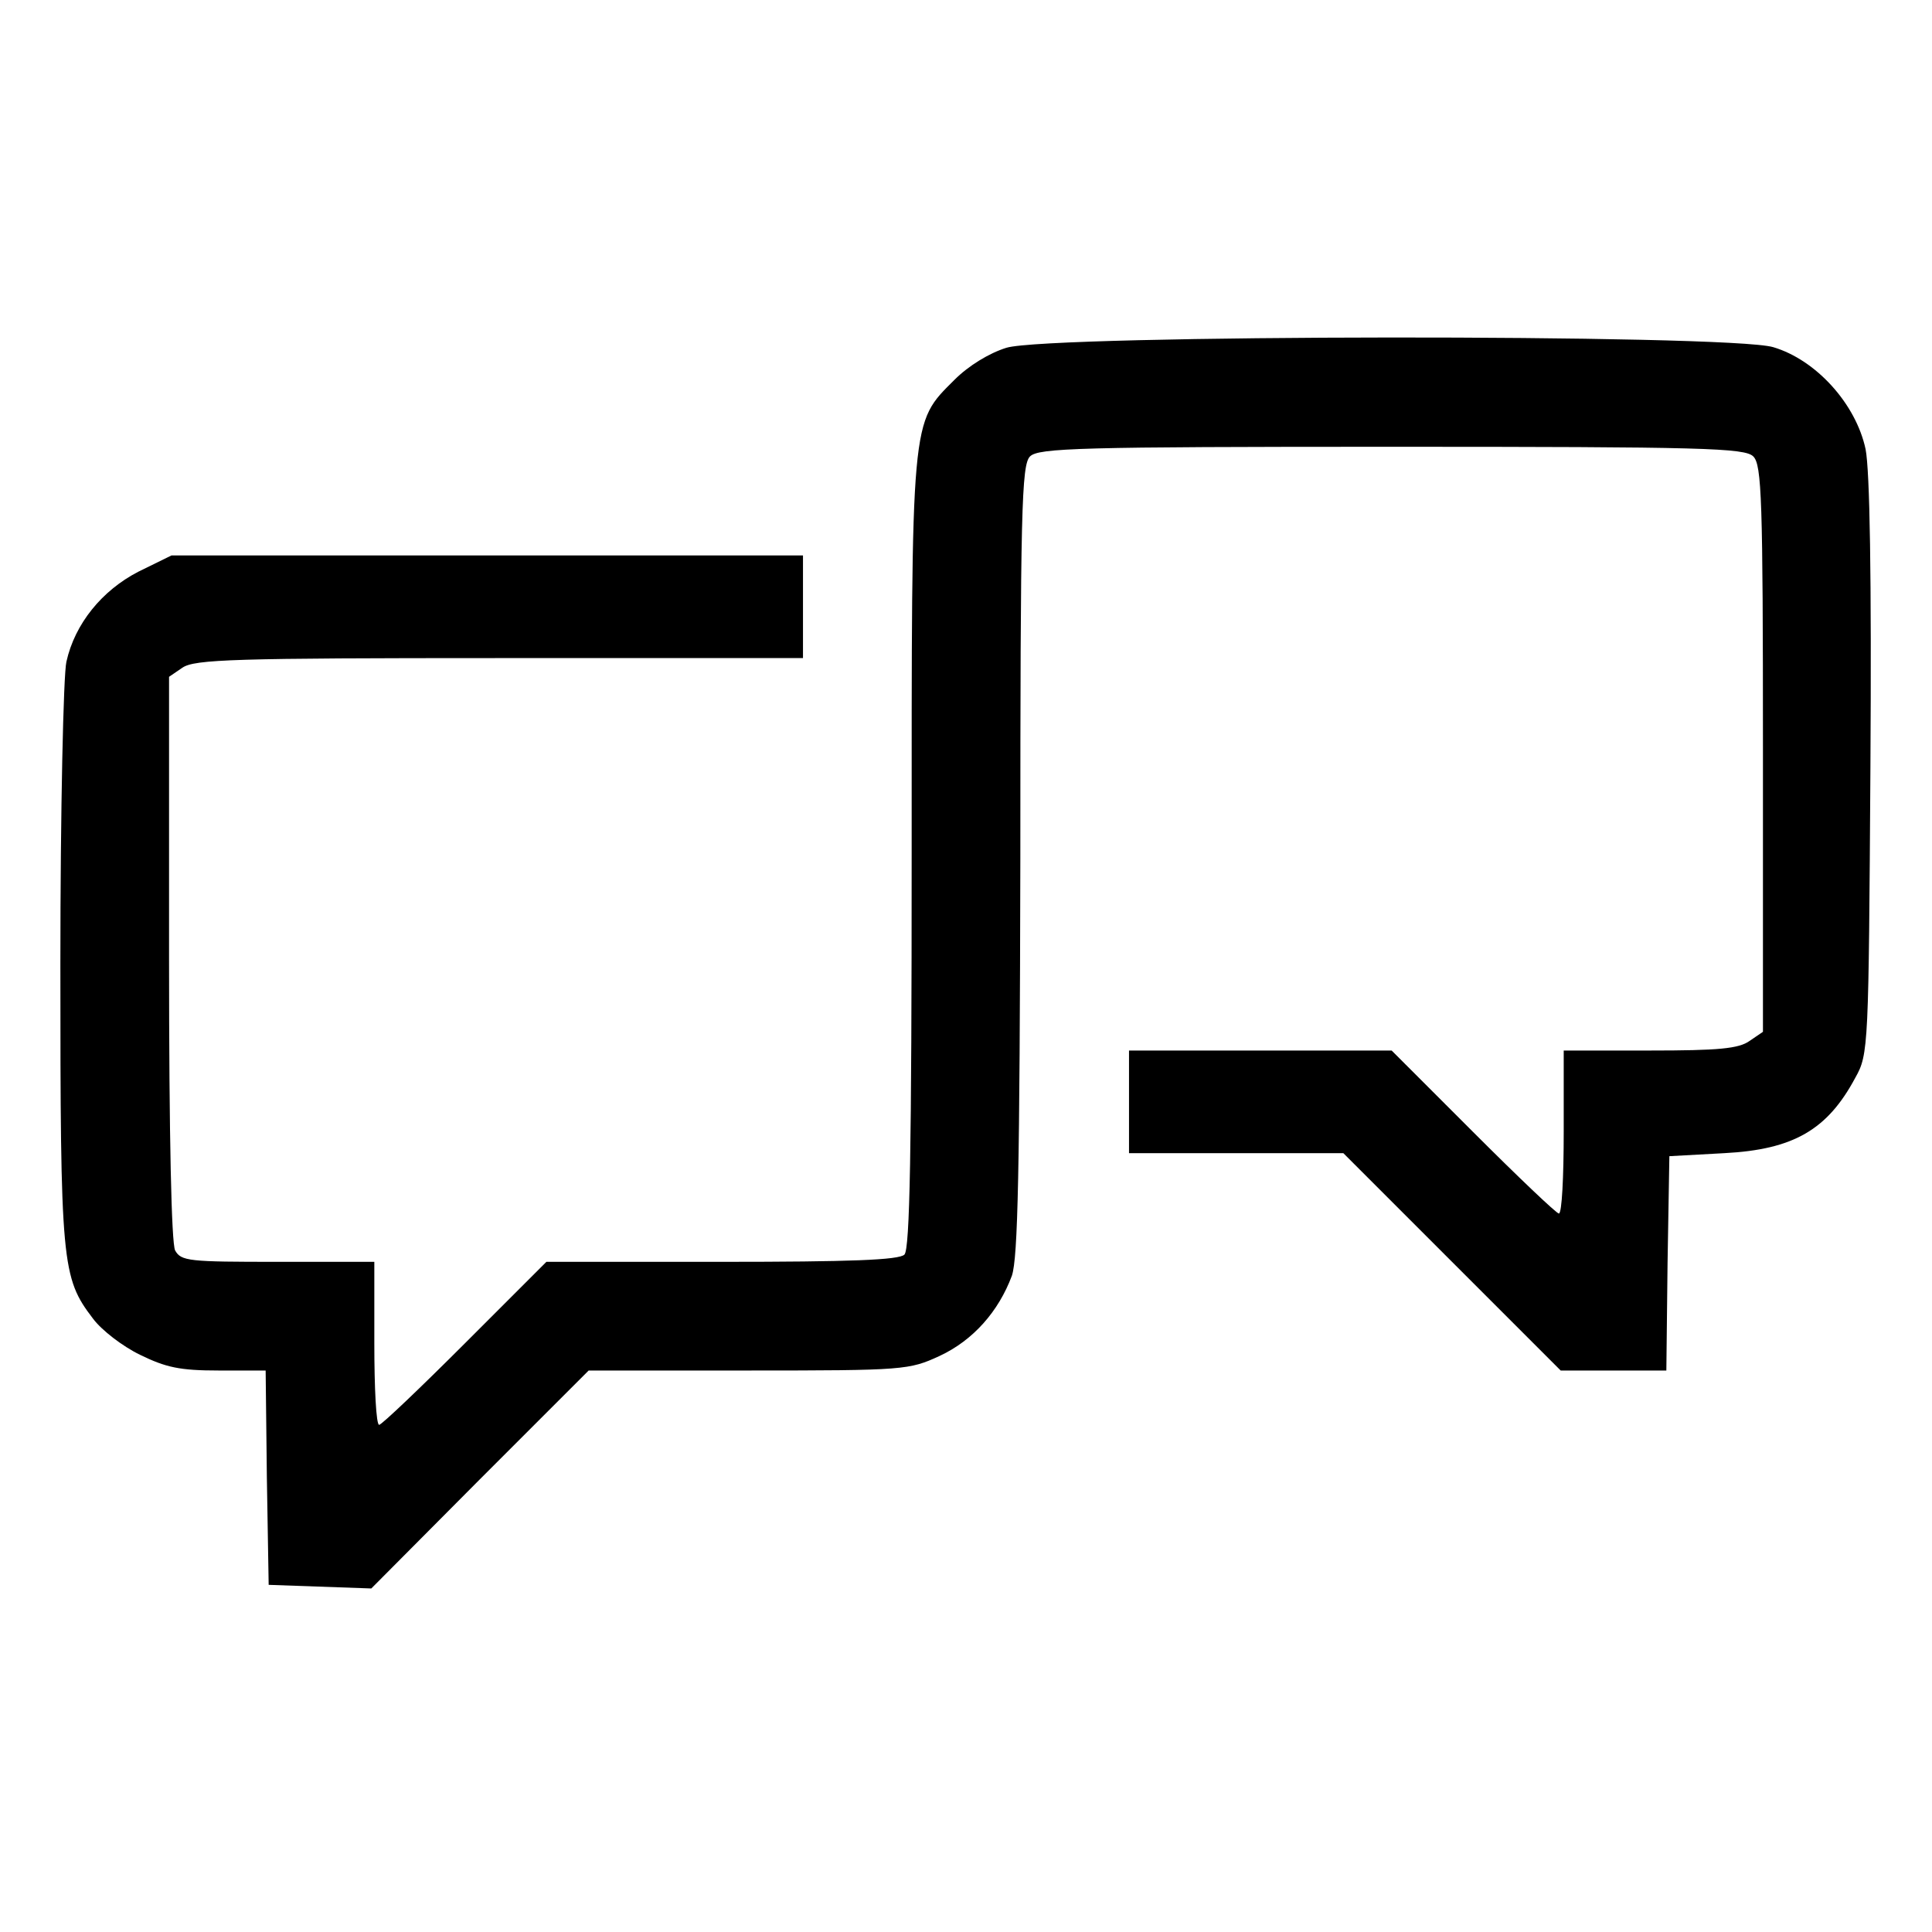
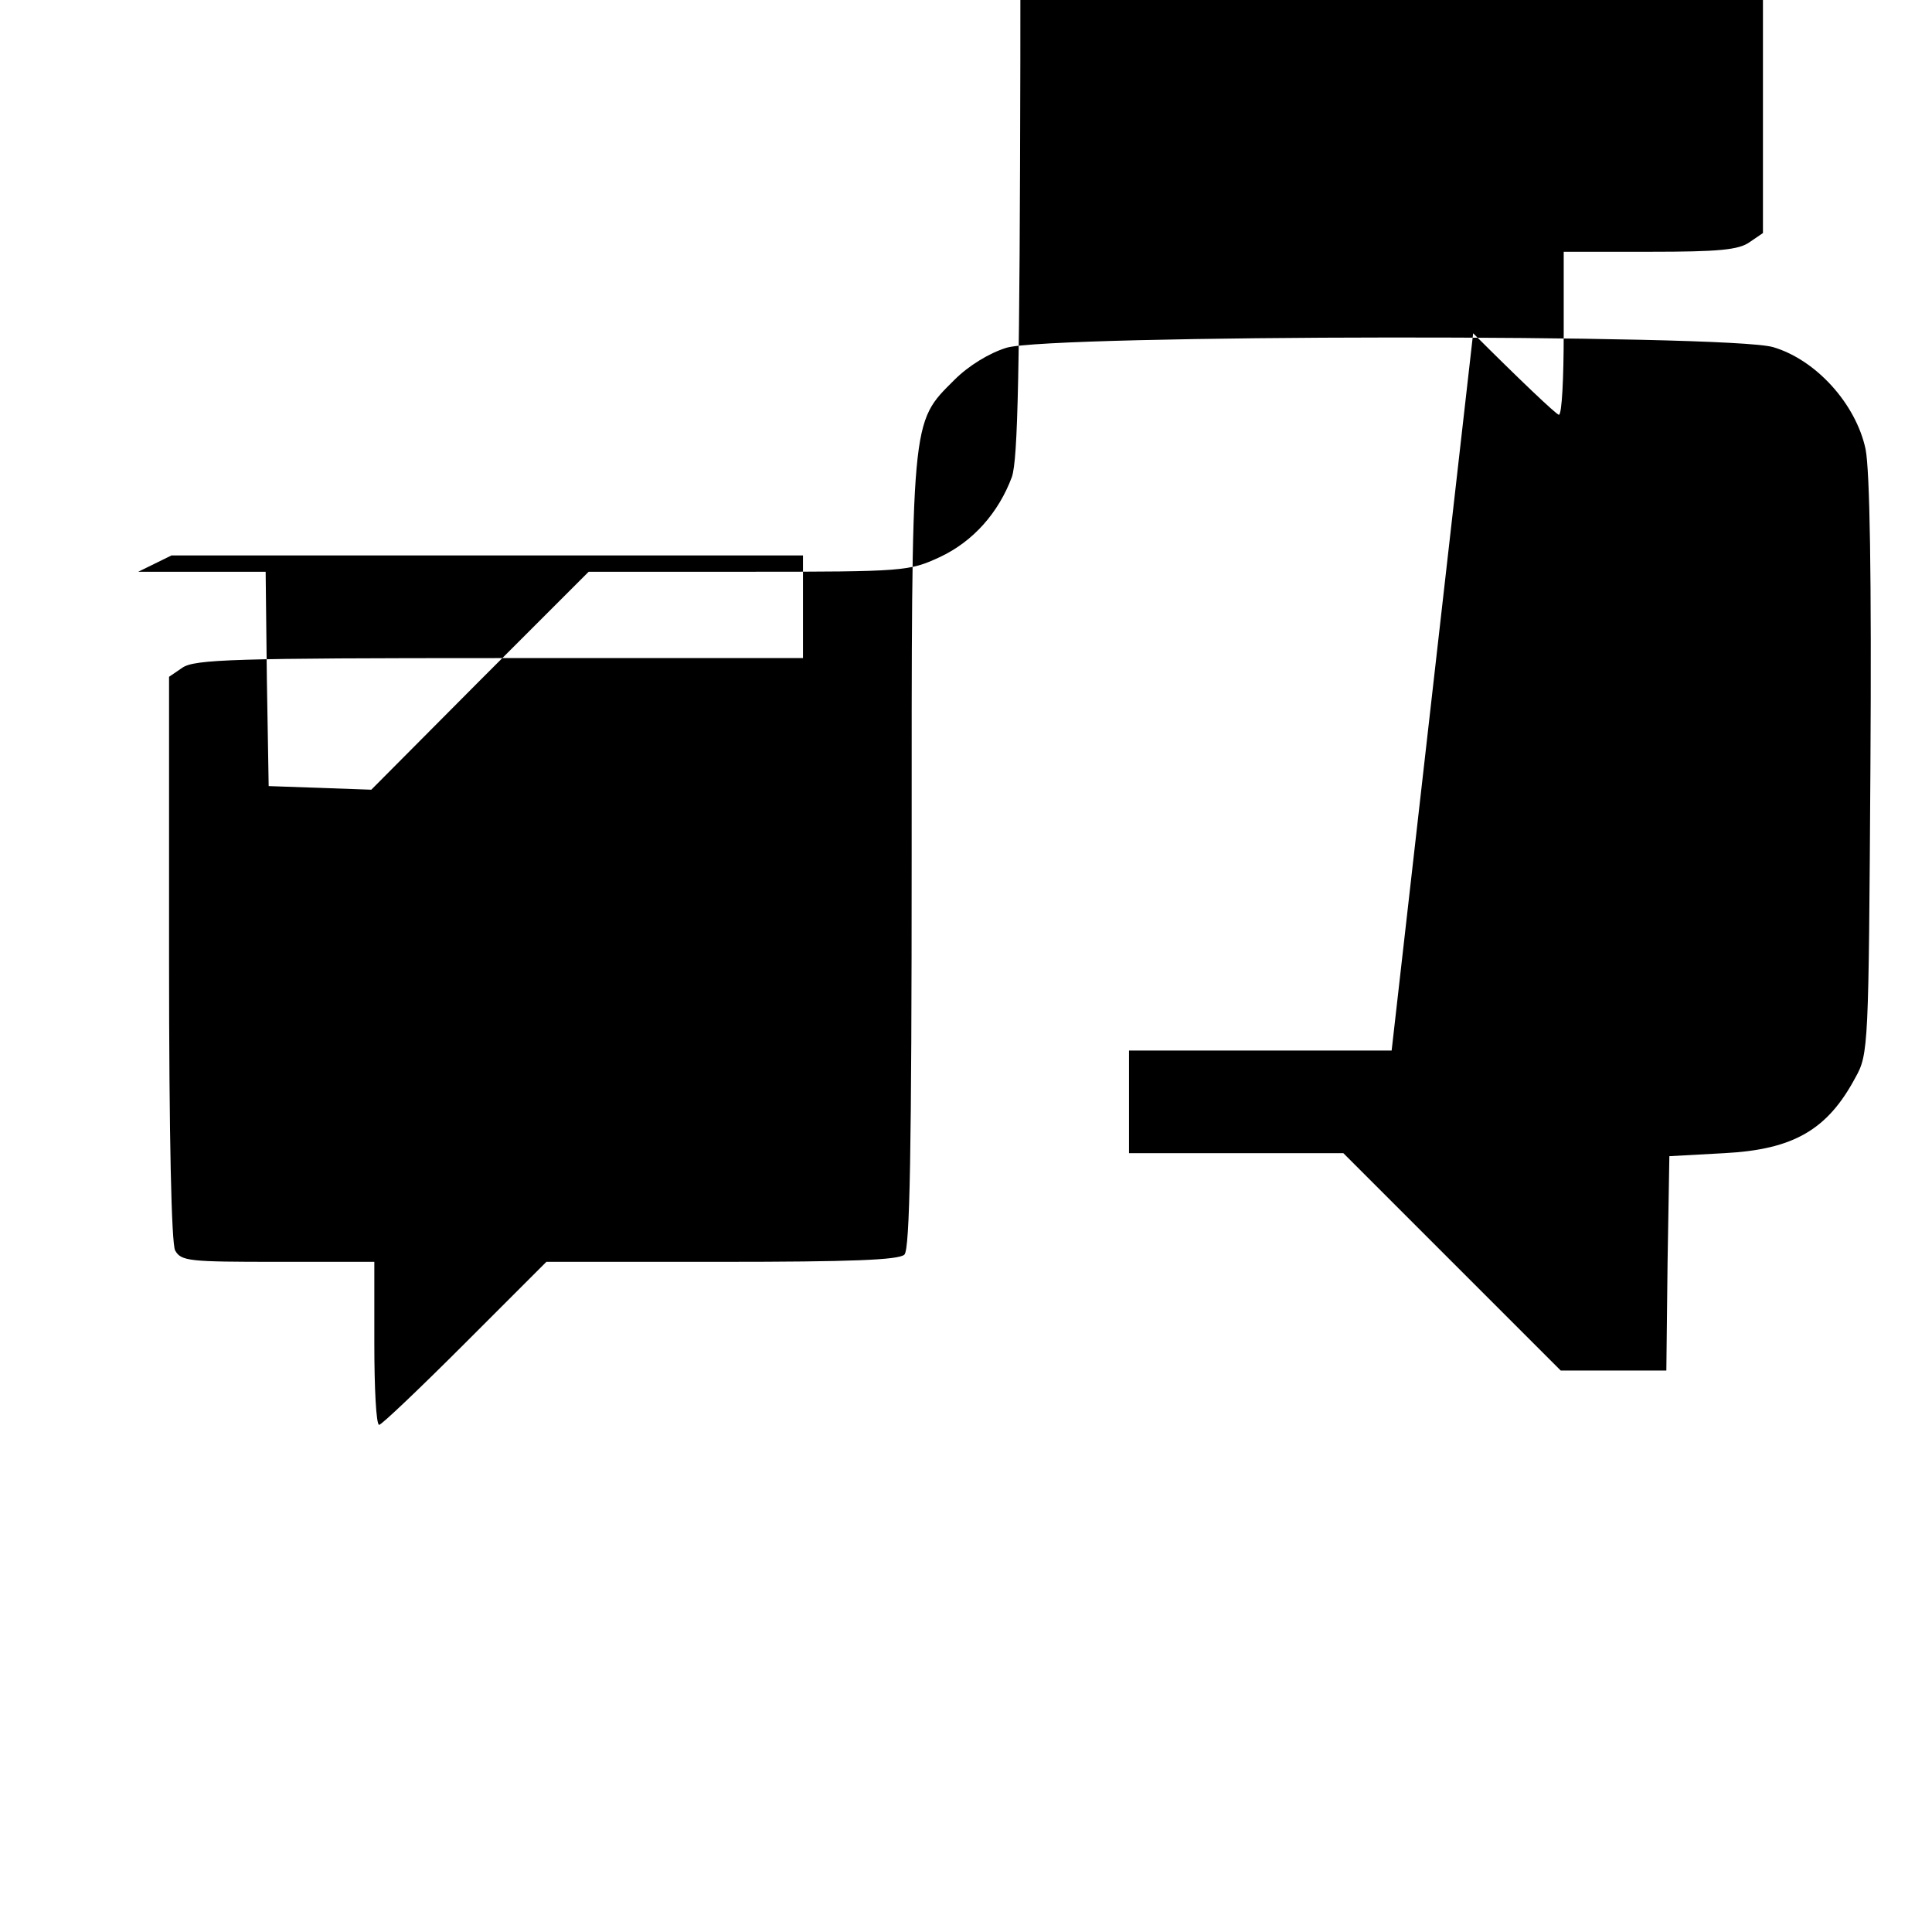
<svg xmlns="http://www.w3.org/2000/svg" version="1" width="426.667" height="426.667" viewBox="0 0 320 320">
-   <path d="M166.7 57.6c-2.9.9-6.3 3-8.6 5.3-7.3 7.3-7.1 5.6-7.1 78.6 0 49.3-.3 65.4-1.2 66.3-.9.9-9 1.2-30.3 1.2h-29L77 222.5c-7.4 7.4-13.8 13.5-14.2 13.5-.5 0-.8-6.1-.8-13.5V209H46c-14.7 0-16-.1-17-1.9-.6-1.3-1-18.3-1-48.5v-46.5l2.2-1.5c2-1.4 8.6-1.6 52.5-1.6H133V92H28.4l-5.5 2.7c-6 3.1-10.5 8.6-11.9 14.9-.5 2.1-1 24.6-1 50 0 49.8.2 52 5.4 58.8 1.4 1.9 4.9 4.6 7.8 6 4.3 2.1 6.6 2.6 13 2.6H44l.2 17.7.3 17.8 8.5.3 8.5.3 18-18.1 18-18H124c25.8 0 26.6-.1 31.6-2.4 5.6-2.6 9.8-7.4 12-13.3 1-3 1.3-17.1 1.4-69 0-57.9.2-65.3 1.6-66.7 1.4-1.4 8.2-1.6 59.9-1.6s58.5.2 59.9 1.6c1.4 1.4 1.6 7.1 1.6 48.4v46.9l-2.2 1.5c-1.8 1.3-5.2 1.6-16.5 1.6H259v13.5c0 7.4-.3 13.5-.8 13.5-.4 0-6.8-6.1-14.2-13.5L230.5 174H187v17h35.5l18 18 18 18H276l.2-17.8.3-17.7 9.1-.5c11.5-.6 17.1-3.9 21.7-12.5 2.2-3.9 2.2-5.1 2.5-51.4.2-31.9-.1-49.1-.8-52.7-1.6-7.5-8.2-14.8-15.3-16.9-7.4-2.2-119.7-2.1-127 .1z" />
+   <path d="M166.7 57.6c-2.9.9-6.3 3-8.6 5.3-7.3 7.3-7.1 5.6-7.1 78.6 0 49.3-.3 65.4-1.2 66.3-.9.9-9 1.2-30.3 1.2h-29L77 222.5c-7.4 7.4-13.8 13.5-14.2 13.5-.5 0-.8-6.1-.8-13.5V209H46c-14.7 0-16-.1-17-1.9-.6-1.3-1-18.3-1-48.5v-46.5l2.2-1.5c2-1.4 8.6-1.6 52.5-1.6H133V92H28.4l-5.5 2.7H44l.2 17.7.3 17.8 8.5.3 8.5.3 18-18.1 18-18H124c25.8 0 26.6-.1 31.6-2.4 5.6-2.6 9.8-7.4 12-13.3 1-3 1.3-17.1 1.4-69 0-57.9.2-65.3 1.6-66.7 1.4-1.4 8.2-1.6 59.9-1.6s58.5.2 59.9 1.6c1.4 1.4 1.6 7.1 1.6 48.4v46.9l-2.2 1.5c-1.8 1.3-5.2 1.6-16.5 1.6H259v13.5c0 7.4-.3 13.5-.8 13.5-.4 0-6.8-6.1-14.2-13.5L230.5 174H187v17h35.5l18 18 18 18H276l.2-17.8.3-17.7 9.1-.5c11.5-.6 17.1-3.9 21.7-12.5 2.2-3.9 2.2-5.1 2.5-51.4.2-31.9-.1-49.1-.8-52.7-1.6-7.5-8.2-14.8-15.3-16.9-7.4-2.2-119.7-2.1-127 .1z" />
</svg>